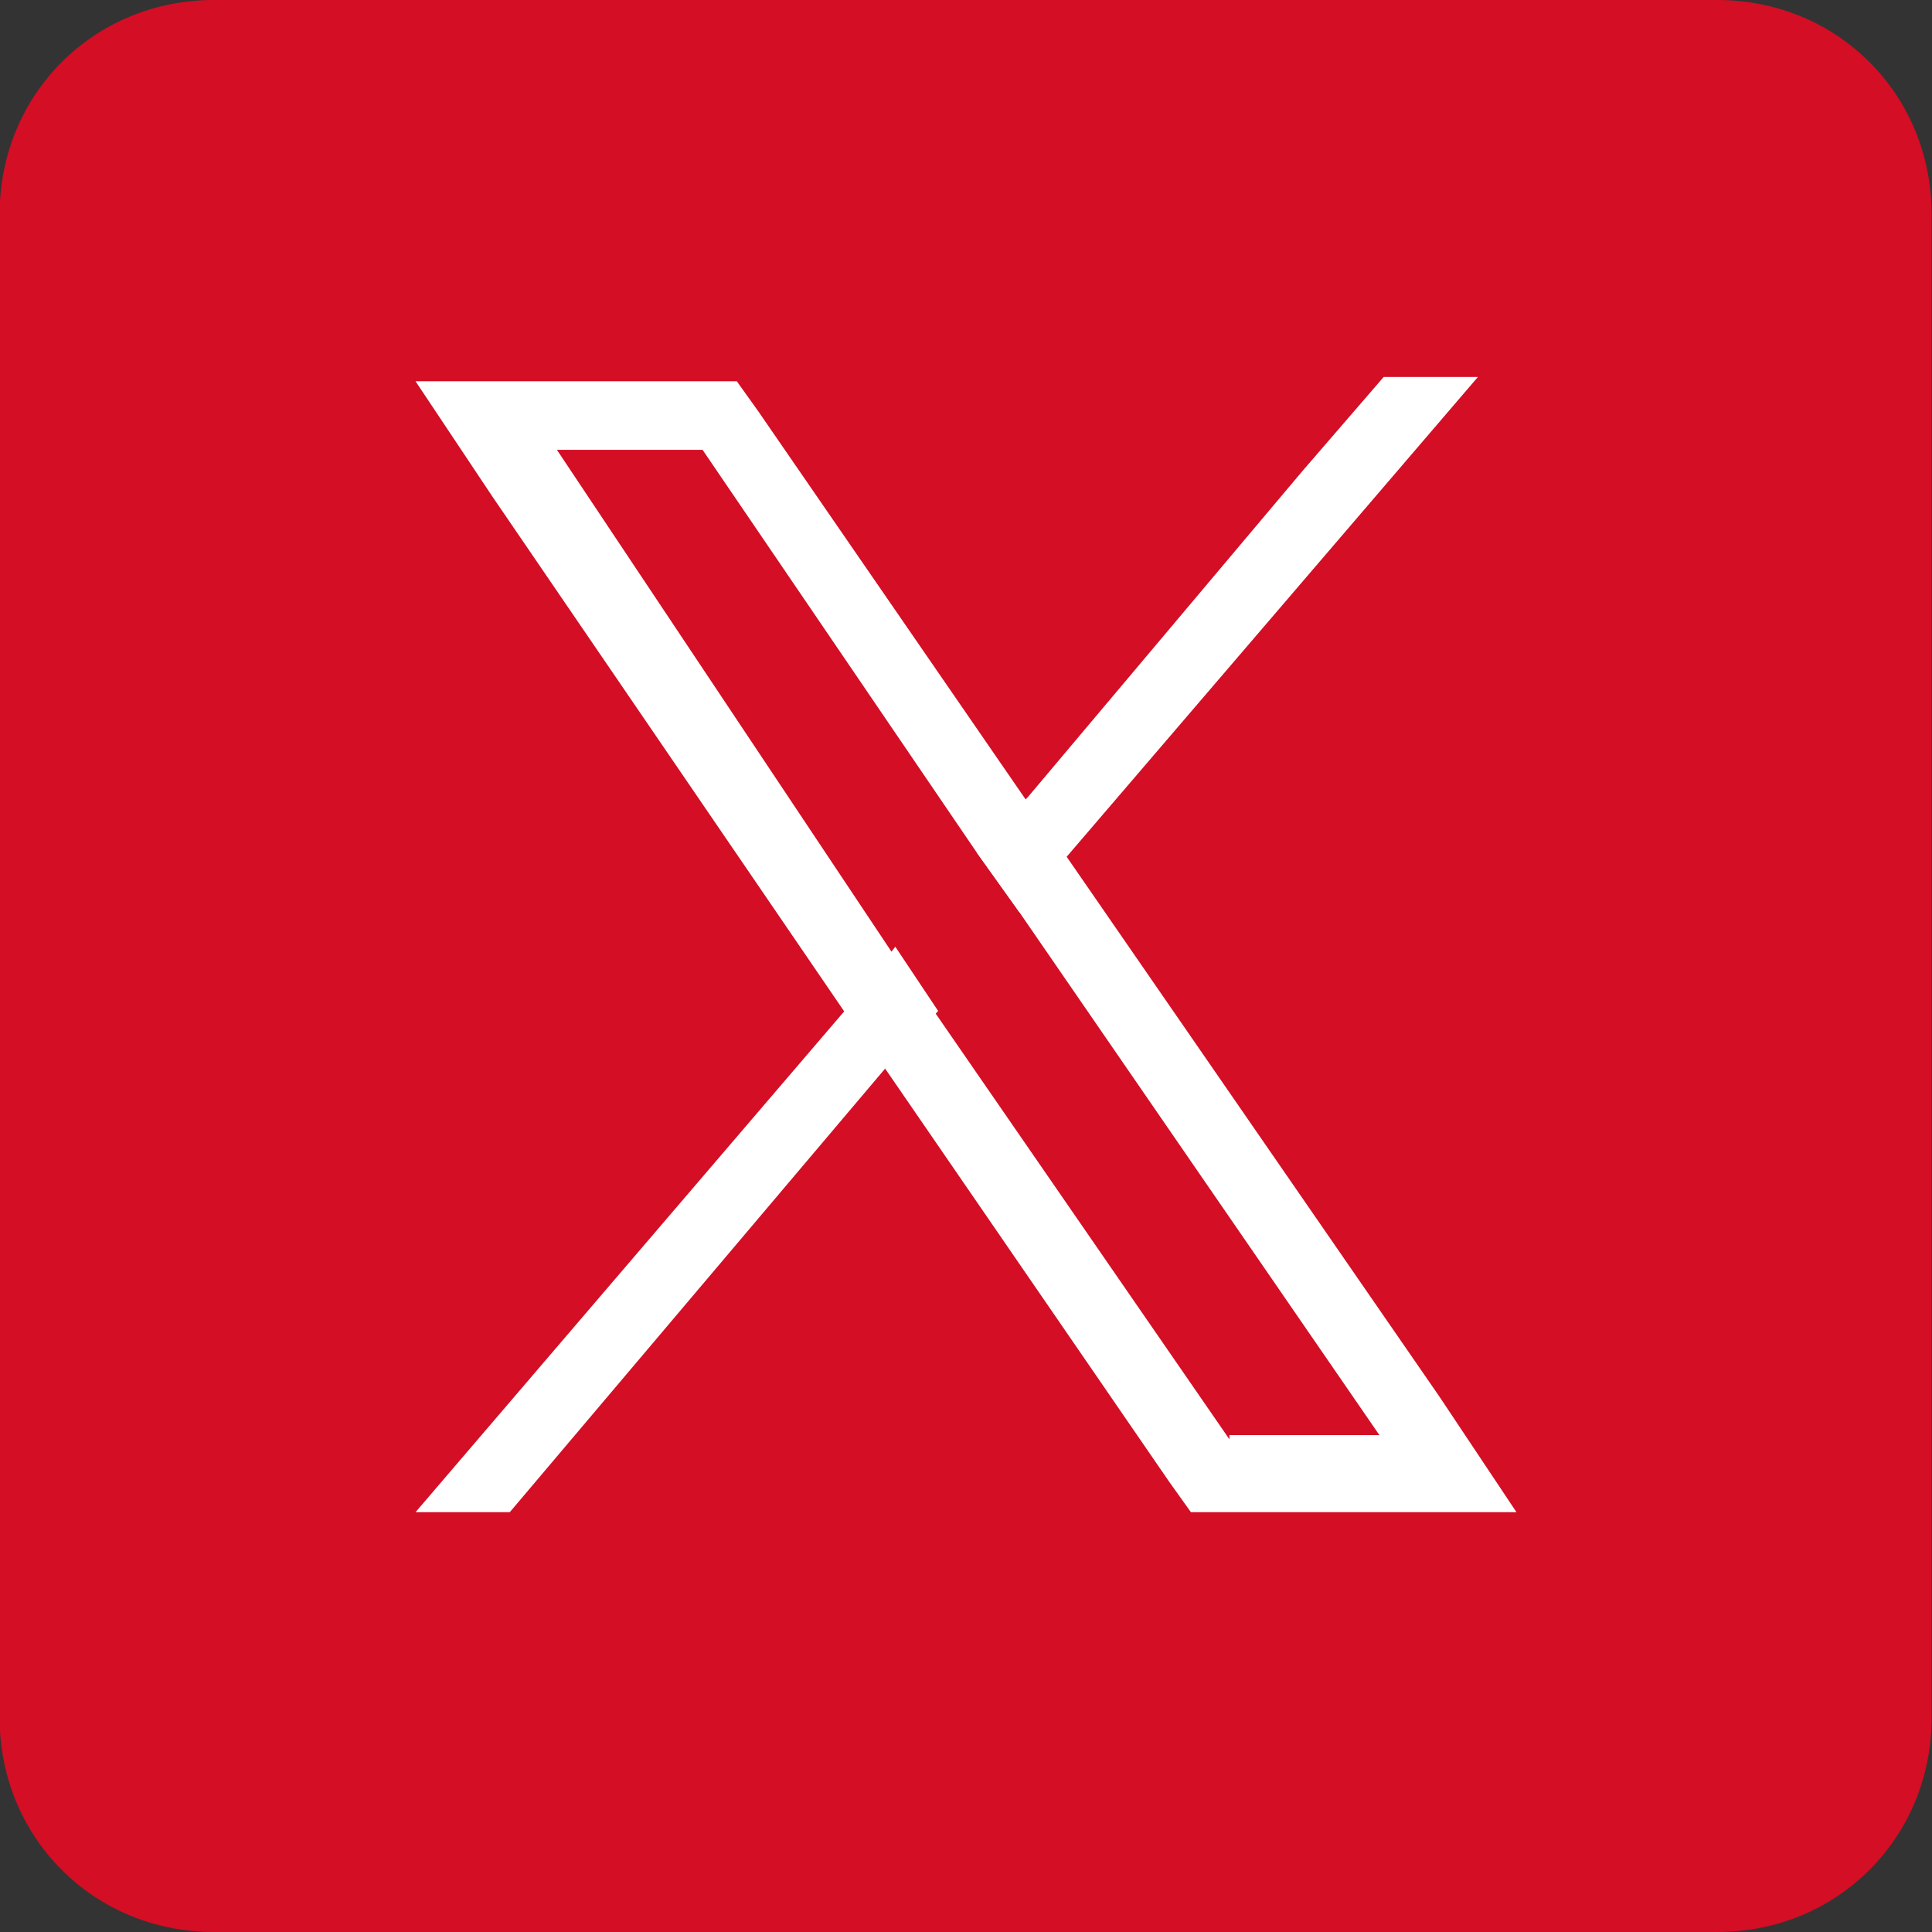
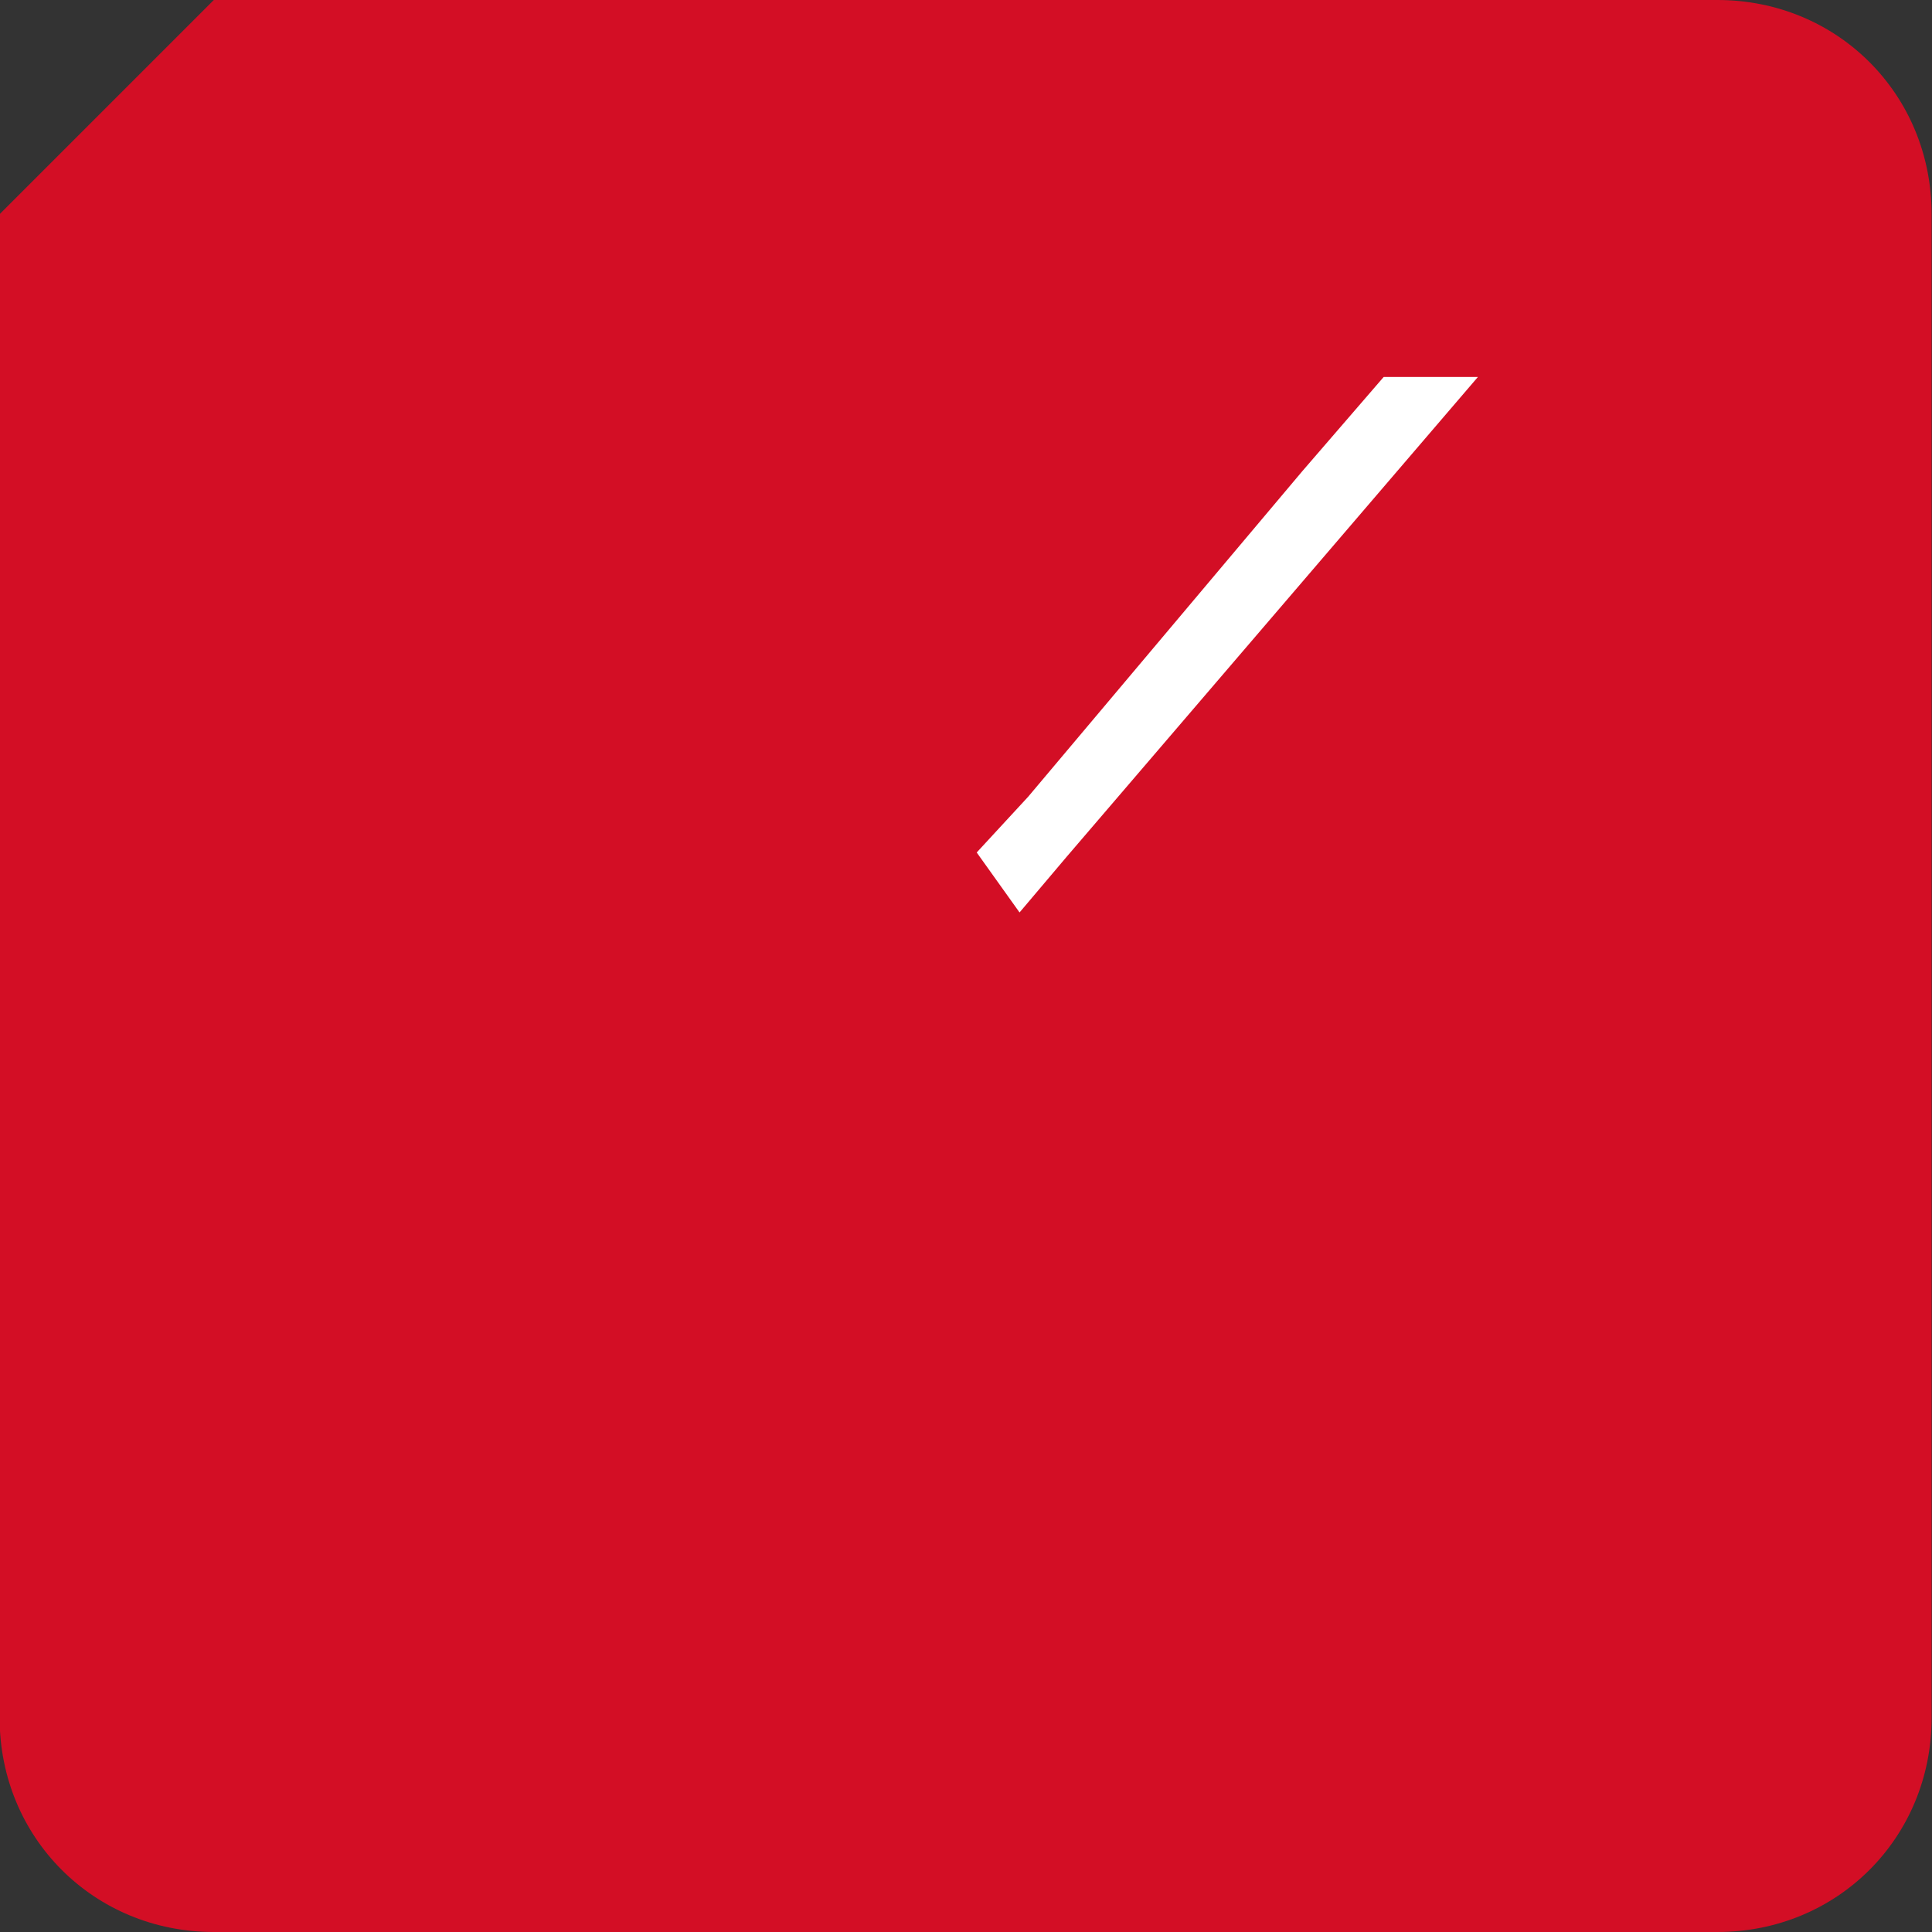
<svg xmlns="http://www.w3.org/2000/svg" version="1.1" id="Capa_1" x="0px" y="0px" viewBox="0 0 45.1 45.1" style="enable-background:new 0 0 45.1 45.1;" xml:space="preserve">
  <rect x="0" y="0" width="45.1" height="45.1" fill="#333333" stroke="none" />
  <style type="text/css">
	.st0{fill:#D30E25;}
	.st1{fill:#FFFFFF;}
</style>
  <g>
    <g id="Grupo_119" transform="translate(1018.191 622)">
-       <path id="Rectángulo_77" class="st0" d="M-1013.2-622h35.1c2.8,0,5,2.2,5,5v35.1c0,2.8-2.2,5-5,5h-35.1c-2.8,0-5-2.2-5-5V-617    C-1018.2-619.8-1016-622-1013.2-622z" />
+       <path id="Rectángulo_77" class="st0" d="M-1013.2-622h35.1c2.8,0,5,2.2,5,5v35.1c0,2.8-2.2,5-5,5h-35.1c-2.8,0-5-2.2-5-5V-617    z" />
    </g>
    <g>
-       <path class="st1" d="M33.6,32.6L24.9,20l-1-1.4l-6.2-9l-0.5-0.7H9.7l1.8,2.7l8.2,12l1,1.4l6.6,9.6l0.5,0.7h7.6L33.6,32.6z     M28.7,33.6l-6.9-10l-1-1.4L13,10.5h3.4l6.4,9.4l1,1.4l8.4,12.2H28.7z" />
-       <polygon class="st1" points="20.9,22.1 21.9,23.6 20.7,24.9 11.9,35.3 9.7,35.3 19.8,23.5   " />
      <polygon class="st1" points="34.5,8.8 24.9,20 23.8,21.3 22.8,19.9 24,18.6 30.4,11 32.3,8.8   " />
    </g>
  </g>
</svg>